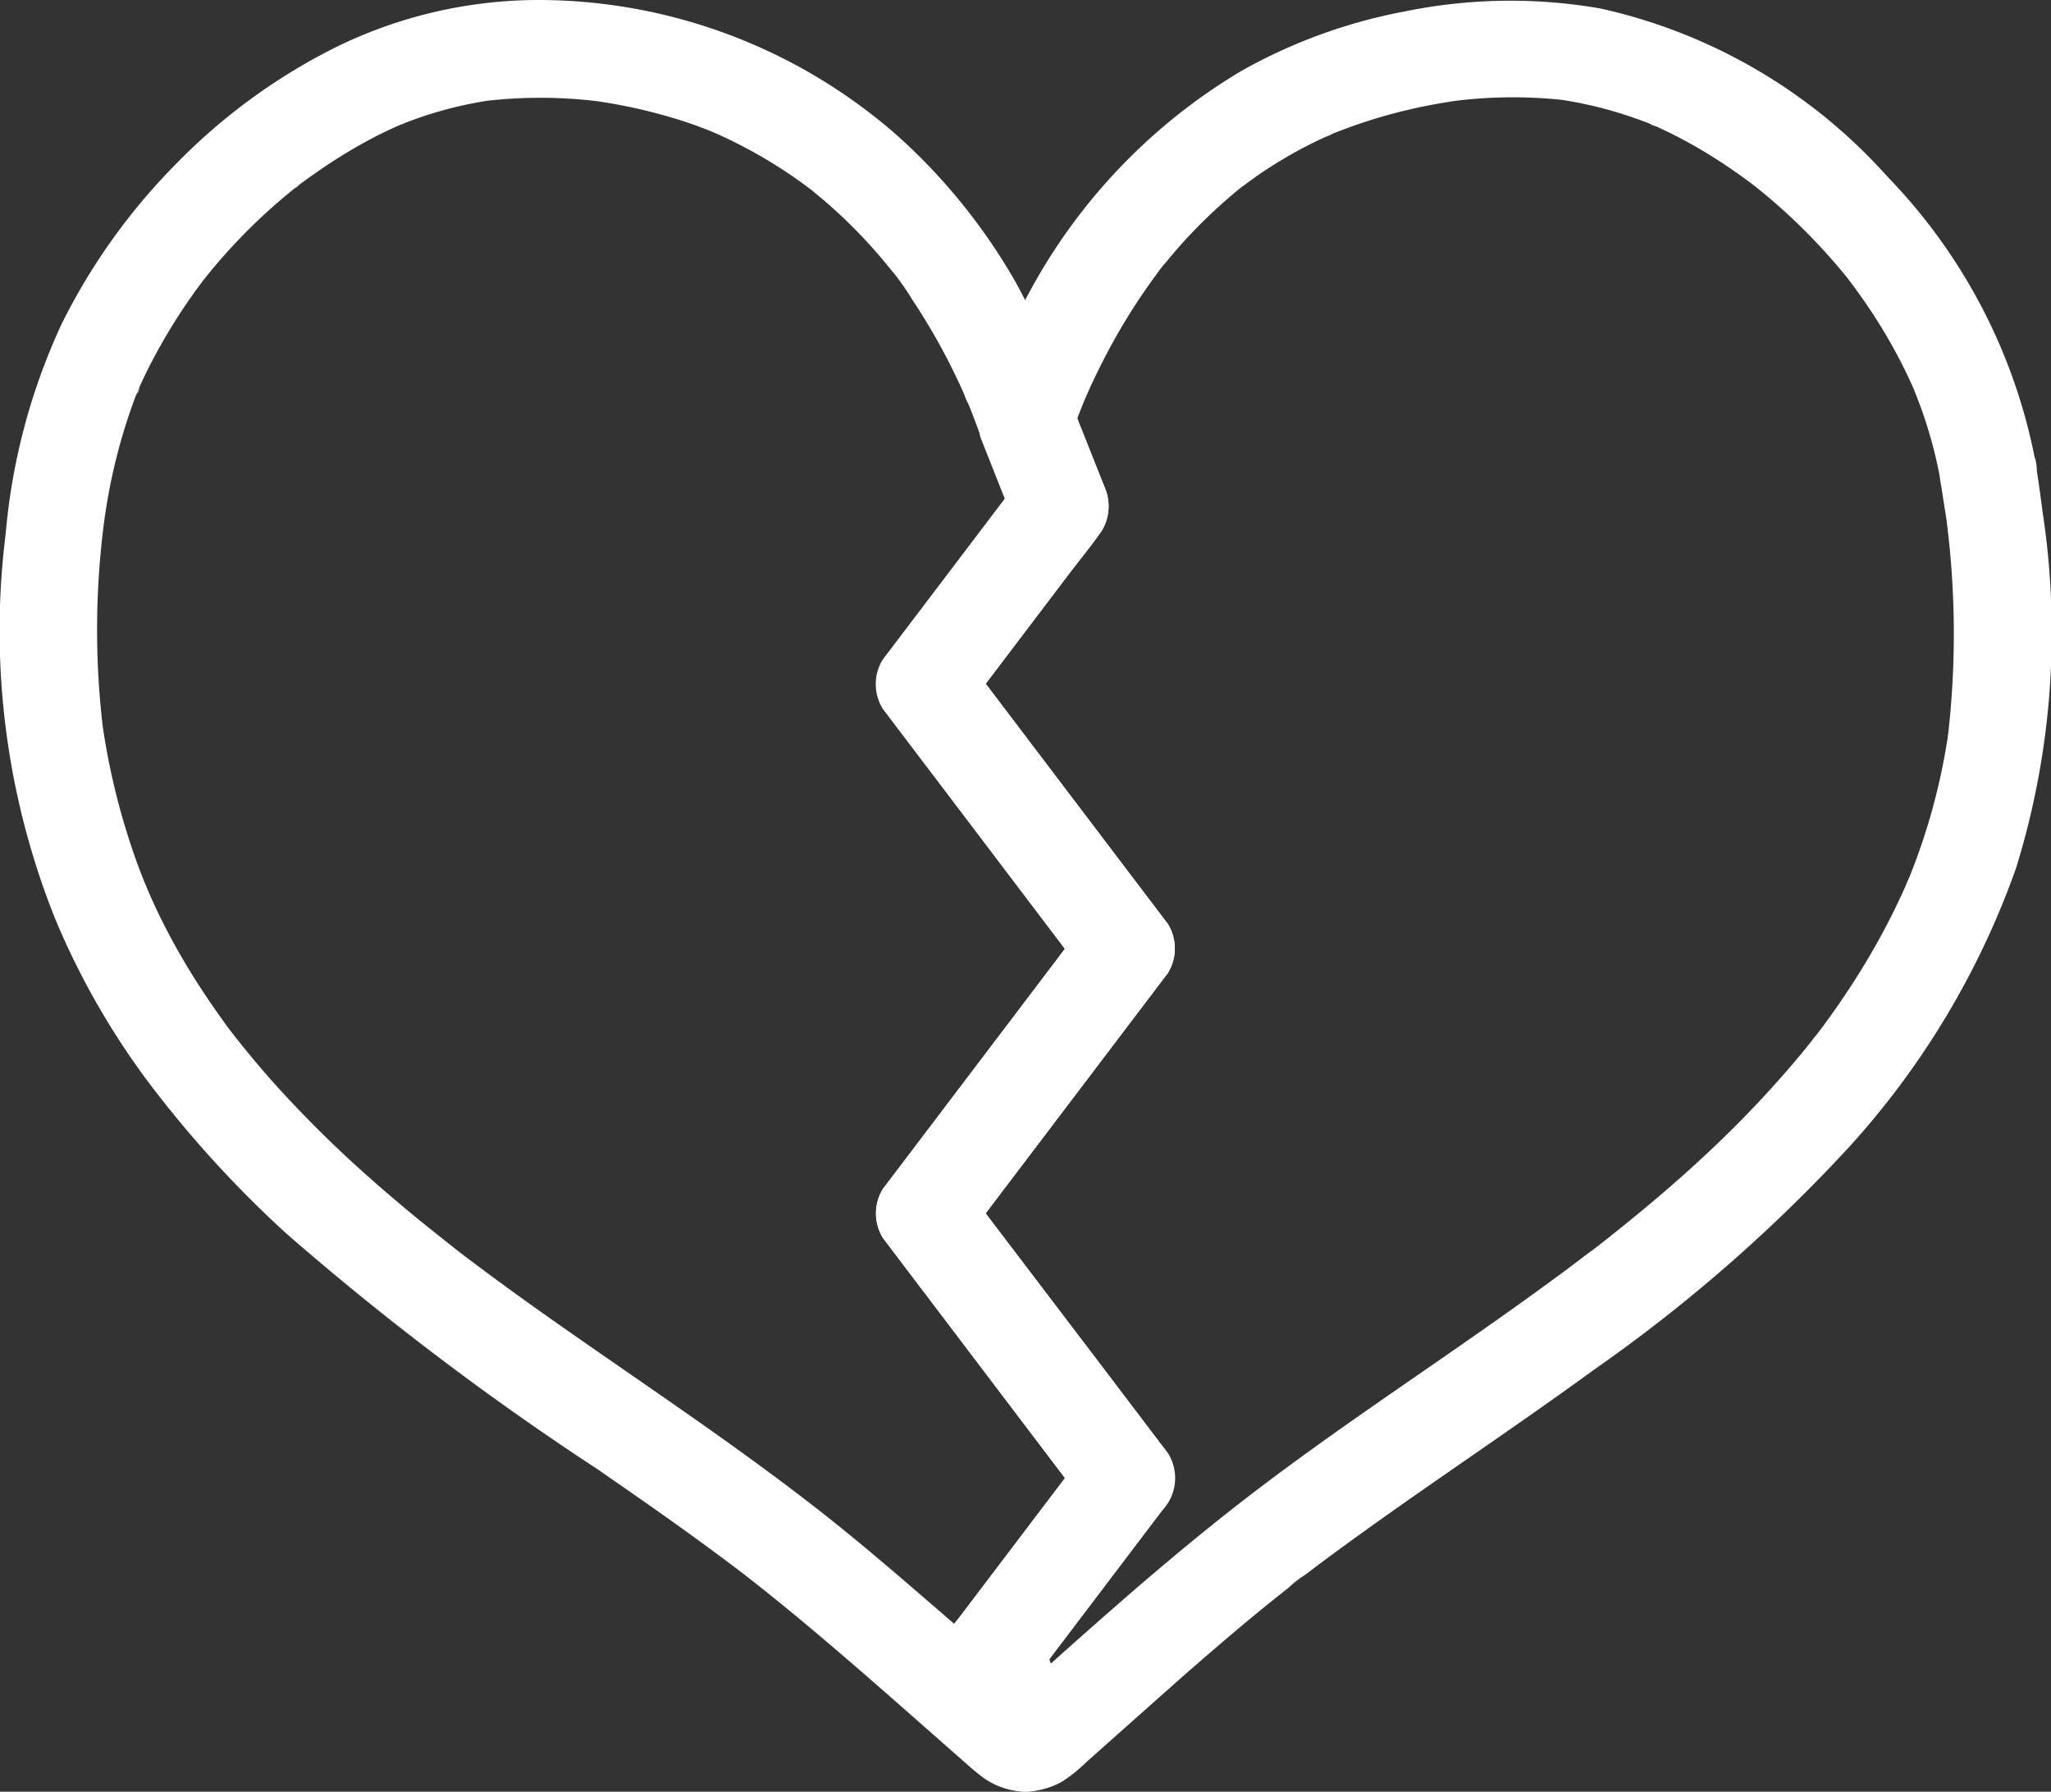
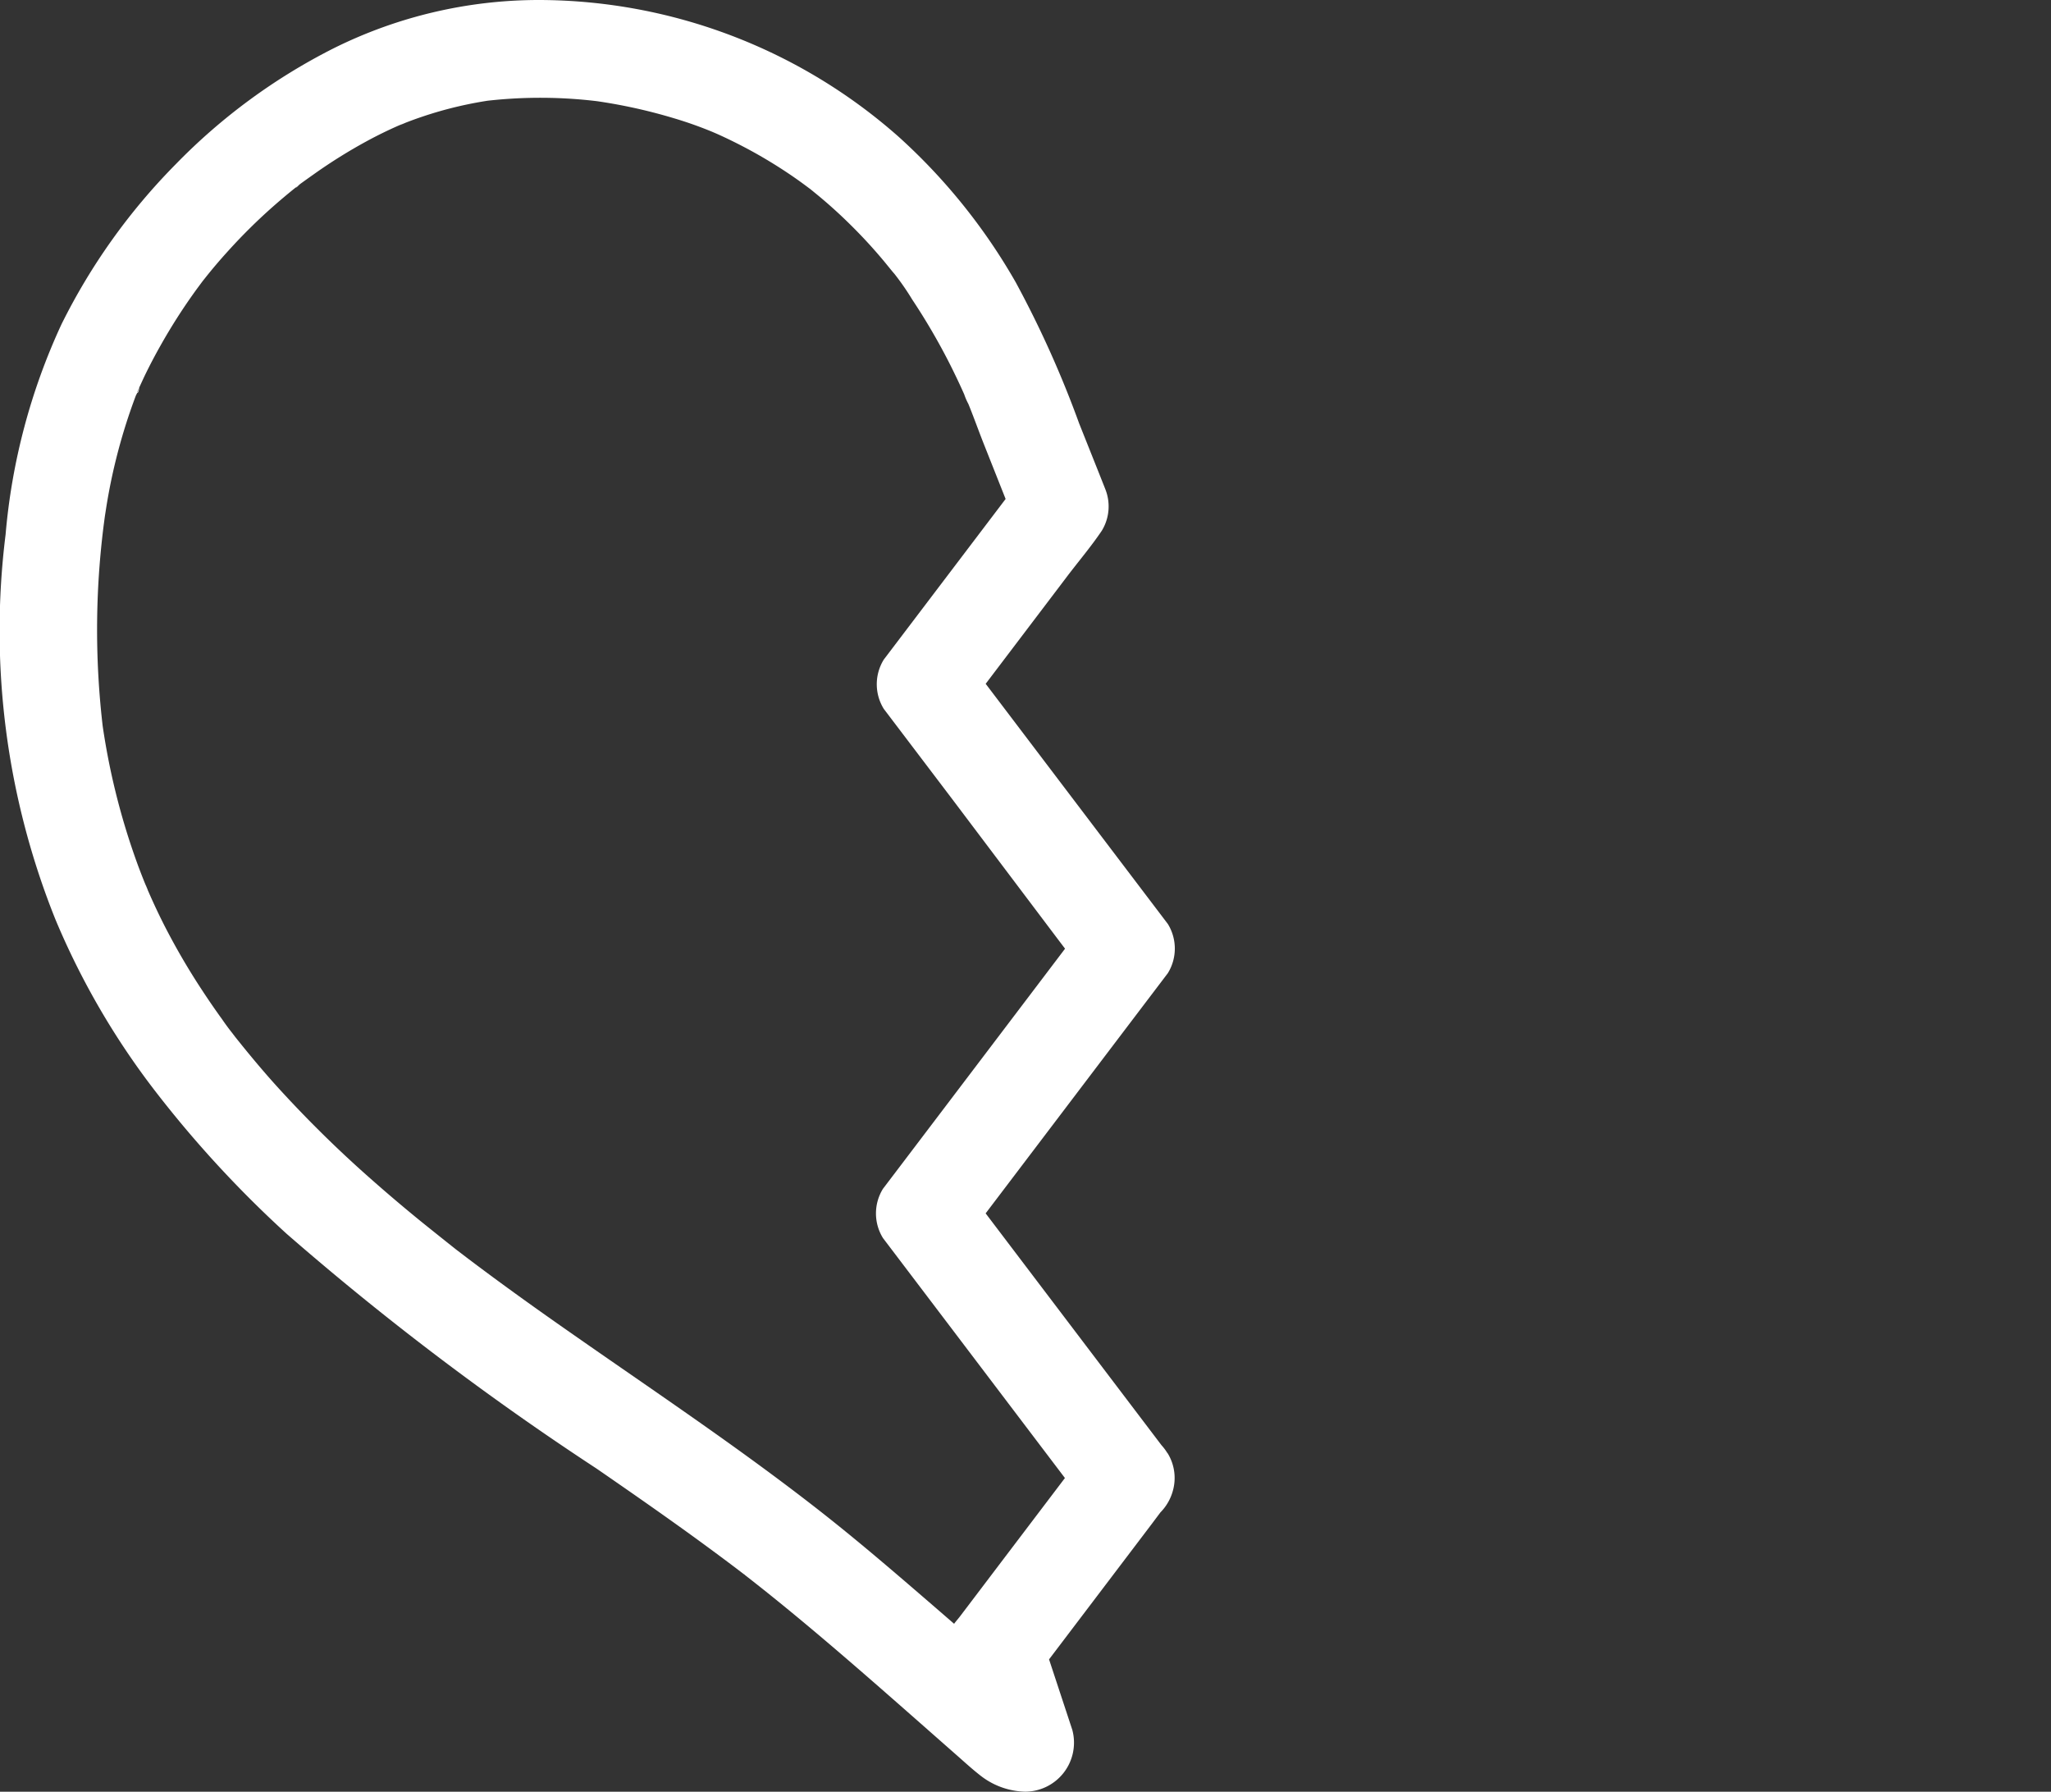
<svg xmlns="http://www.w3.org/2000/svg" id="Group_642" data-name="Group 642" width="38.228" height="33.391" viewBox="0 0 38.228 33.391">
  <rect x="0" y="0" width="38.228" height="33.391" fill="#333333" stroke="none" />
  <path id="Path_849" data-name="Path 849" d="M37.034,36.019l-1.267-1.67-2.01-2.65-.466-.614V32l1.267-1.67,2.01-2.65.466-.614a.873.873,0,0,0,0-.917l-1.267-1.67-2.01-2.65-.466-.614v.917l1.834-2.418c.225-.3.471-.586.679-.895a.869.869,0,0,0,.063-.777l-.126-.318-.359-.9A19.424,19.424,0,0,0,34.2,14.193a10.983,10.983,0,0,0-2.187-2.717,10.146,10.146,0,0,0-6.68-2.546,8.588,8.588,0,0,0-3.847.9,11.061,11.061,0,0,0-2.943,2.16,11.507,11.507,0,0,0-2.13,2.983,11.68,11.68,0,0,0-1.042,3.921,14.434,14.434,0,0,0,.93,7.173,14.22,14.22,0,0,0,1.861,3.2,20.745,20.745,0,0,0,2.445,2.654A53.058,53.058,0,0,0,26.388,36.3c.536.37,1.071.741,1.6,1.121q.383.275.76.556.189.141.376.284a.8.8,0,0,1,.093.072c-.13-.139-.1-.074-.044-.034l.209.164c1.041.823,2.038,1.7,3.035,2.577l.736.648c.134.119.266.238.408.347a1.4,1.4,0,0,0,.817.285.914.914,0,0,0,.876-1.15l-.567-1.719-.092.7,2.136-2.816.3-.4a.911.911,0,0,0,.092-.7.926.926,0,0,0-.417-.543.917.917,0,0,0-.7-.092,1.067,1.067,0,0,0-.543.417l-1.483,1.955-.821,1.083c-.044.058-.1.115-.134.177a1.116,1.116,0,0,0,.018,1.032l.458,1.387.876-1.15-.046,0,.241.032c-.1-.016-.146-.078.038.032l.1.082-.092-.081-.276-.243-.552-.486q-.53-.465-1.063-.926c-.717-.619-1.434-1.239-2.18-1.823-1.48-1.159-3.04-2.2-4.582-3.277-.665-.463-1.324-.934-1.97-1.422l-.253-.193c-.154-.118.169.132.016.012l-.126-.1q-.251-.2-.5-.4-.474-.385-.932-.789a22.087,22.087,0,0,1-1.772-1.743c-.271-.3-.53-.611-.782-.928-.12-.151.13.171.013.017l-.064-.084q-.1-.126-.188-.255-.186-.257-.36-.522a12.741,12.741,0,0,1-.716-1.226q-.16-.315-.3-.638c-.024-.054-.088-.235.006.018-.025-.067-.055-.133-.082-.2q-.06-.15-.116-.3a12.973,12.973,0,0,1-.681-2.763l.032.241a15.475,15.475,0,0,1,.043-4.065l-.032.241A10.632,10.632,0,0,1,17.8,16.3a.726.726,0,0,0,.064-.159c-.01.13-.063.144-.024.059.047-.1.094-.207.144-.309q.129-.263.273-.518a10.763,10.763,0,0,1,.631-.992c.052-.073.106-.144.159-.216.116-.157-.133.167-.011.014l.067-.084q.2-.251.417-.489a10.462,10.462,0,0,1,.834-.825q.2-.176.406-.342c.041-.033.087-.063.125-.1-.174.162-.089.069-.036.029q.138-.1.28-.2a9.707,9.707,0,0,1,.972-.606q.292-.159.6-.294c.031-.014.067-.026.1-.043-.247.132-.035.016.029-.009q.149-.058.3-.109a7.265,7.265,0,0,1,1.35-.318l-.241.032a8.819,8.819,0,0,1,2.275.01l-.241-.032a9.863,9.863,0,0,1,1.546.332q.339.1.668.233c.035.014.226.093.071.028s.039.018.069.031q.155.069.306.144a8.943,8.943,0,0,1,1.2.713c.085.06.169.123.252.185s-.157-.124-.069-.054l.057.045.149.122q.269.223.521.467t.471.488q.114.127.223.257l.108.132.046.057c.091.114,0-.006-.037-.049a4.755,4.755,0,0,1,.416.583q.228.343.431.7t.37.705q.087.179.168.362a1.147,1.147,0,0,0,.08.183s-.074-.179-.036-.086l.054.132c.093.232.177.468.269.7l.555,1.4.092-.7-2.2,2.9-.314.414a.873.873,0,0,0,0,.917l1.267,1.67L35,26.454l.466.614v-.917L34.2,27.821l-2.01,2.65-.466.614a.873.873,0,0,0,0,.917l1.267,1.67L35,36.322l.466.614a1,1,0,0,0,.543.417.928.928,0,0,0,.7-.092.917.917,0,0,0,.417-.543A.879.879,0,0,0,37.034,36.019Z" transform="translate(-15.267 -8.93)" fill="#fff" />
-   <path id="Path_850" data-name="Path 850" d="M584.99,17.87a10.422,10.422,0,0,0-2.74-5.239,10.113,10.113,0,0,0-5.356-3.141,9.8,9.8,0,0,0-3.621.05,9.942,9.942,0,0,0-3.077,1.117,10.7,10.7,0,0,0-3.964,4.154,14.359,14.359,0,0,0-.674,1.424,1.685,1.685,0,0,0-.224,1.236l.56,1.412.049.123.091-.7-2.2,2.9-.317.418a.873.873,0,0,0,0,.917l1.263,1.665,2.014,2.656.465.613v-.917L566,28.218l-2.014,2.656-.465.613a.873.873,0,0,0,0,.917l1.263,1.665,2.014,2.656.465.613v-.917l-1.484,1.957-.823,1.085a1.229,1.229,0,0,0-.177.281,1.207,1.207,0,0,0,.068.936l.454,1.375a.927.927,0,0,0,.876.667,1.505,1.505,0,0,0,.665-.177,2.755,2.755,0,0,0,.468-.372l.625-.556q.618-.55,1.239-1.1c.422-.368.846-.733,1.278-1.09q.309-.255.622-.5a2.345,2.345,0,0,1,.324-.254s-.148.113-.068.053l.07-.053.186-.141c1.7-1.273,3.477-2.426,5.19-3.675a29.209,29.209,0,0,0,4.752-4.148,15.326,15.326,0,0,0,3.113-5.2,14.837,14.837,0,0,0,.494-6.637c-.043-.335-.09-.67-.143-1a.91.91,0,0,0-.418-.543.908.908,0,0,0-1.243.326,1.046,1.046,0,0,0-.091.7q.051.322.1.645l-.032-.241a16.559,16.559,0,0,1,.054,4.367l.032-.241a11.7,11.7,0,0,1-.642,2.538q-.055.146-.114.29c-.024.058-.109.22.012-.026-.019.039-.034.079-.052.119q-.12.272-.252.538-.264.53-.575,1.036t-.66.984q-.091.125-.185.248c-.036.048-.159.185.016-.02-.028.033-.053.068-.08.1q-.184.233-.377.46a20.4,20.4,0,0,1-1.652,1.72c-.643.6-1.319,1.159-2.01,1.7-.161.126.165-.126,0,0l-.136.1-.251.19q-.263.2-.529.392-.531.388-1.07.766c-1.438,1.012-2.905,1.984-4.306,3.048-.868.659-1.705,1.355-2.527,2.07q-.59.514-1.173,1.035l-.581.517-.267.237c-.024.021-.126.089-.133.118a.438.438,0,0,1,.228-.131.44.44,0,0,1-.092.021l.241-.032-.047,0,.876.667-.567-1.719-.091.7,2.139-2.821.3-.394a.873.873,0,0,0,0-.917l-1.263-1.665L565.554,32.1l-.465-.613V32.4l1.263-1.665,2.014-2.656.465-.613a.873.873,0,0,0,0-.917l-1.263-1.665-2.014-2.656-.465-.613v.917l1.484-1.957.854-1.126c.057-.075.12-.149.173-.228a.892.892,0,0,0,.083-.732c-.025-.074-.058-.147-.087-.219l-.544-1.372v.483c.056-.157.114-.314.176-.469l.045-.111c.011-.027.075-.178.009-.024s0,0,.011-.023l.058-.131q.206-.459.449-.9t.522-.857q.14-.208.289-.41l.071-.1c.1-.139-.115.145-.04.052.054-.068.108-.137.164-.2a9.523,9.523,0,0,1,1.412-1.4c.05-.04.195-.134-.034.026.032-.022.063-.048.095-.071q.1-.07.192-.138.214-.149.437-.285a8.078,8.078,0,0,1,.887-.468c.036-.016.076-.029.11-.049-.216.119-.063.027,0,0q.161-.065.325-.124.326-.118.659-.212a10.085,10.085,0,0,1,1.354-.282l-.242.032a8.753,8.753,0,0,1,2.271-.033l-.241-.032a7.6,7.6,0,0,1,1.245.276q.265.083.524.184c.051.02.1.047.155.063-.221-.065-.1-.043-.038-.014q.165.074.327.155a9.135,9.135,0,0,1,.992.581q.222.148.436.308l.078.058c.147.11-.173-.137-.029-.023.076.061.153.122.228.184a11.065,11.065,0,0,1,1.541,1.56l.077.1c.116.144-.132-.176-.021-.027.049.066.1.132.147.2q.174.24.334.49a9.823,9.823,0,0,1,.533.943q.065.132.126.266l.06.134c.076.168-.084-.208-.015-.037.078.2.154.394.22.6a8.275,8.275,0,0,1,.293,1.179.912.912,0,0,0,.417.543.908.908,0,0,0,1.334-1.026Z" transform="translate(-547.064 -9.332)" fill="#fff" />
</svg>